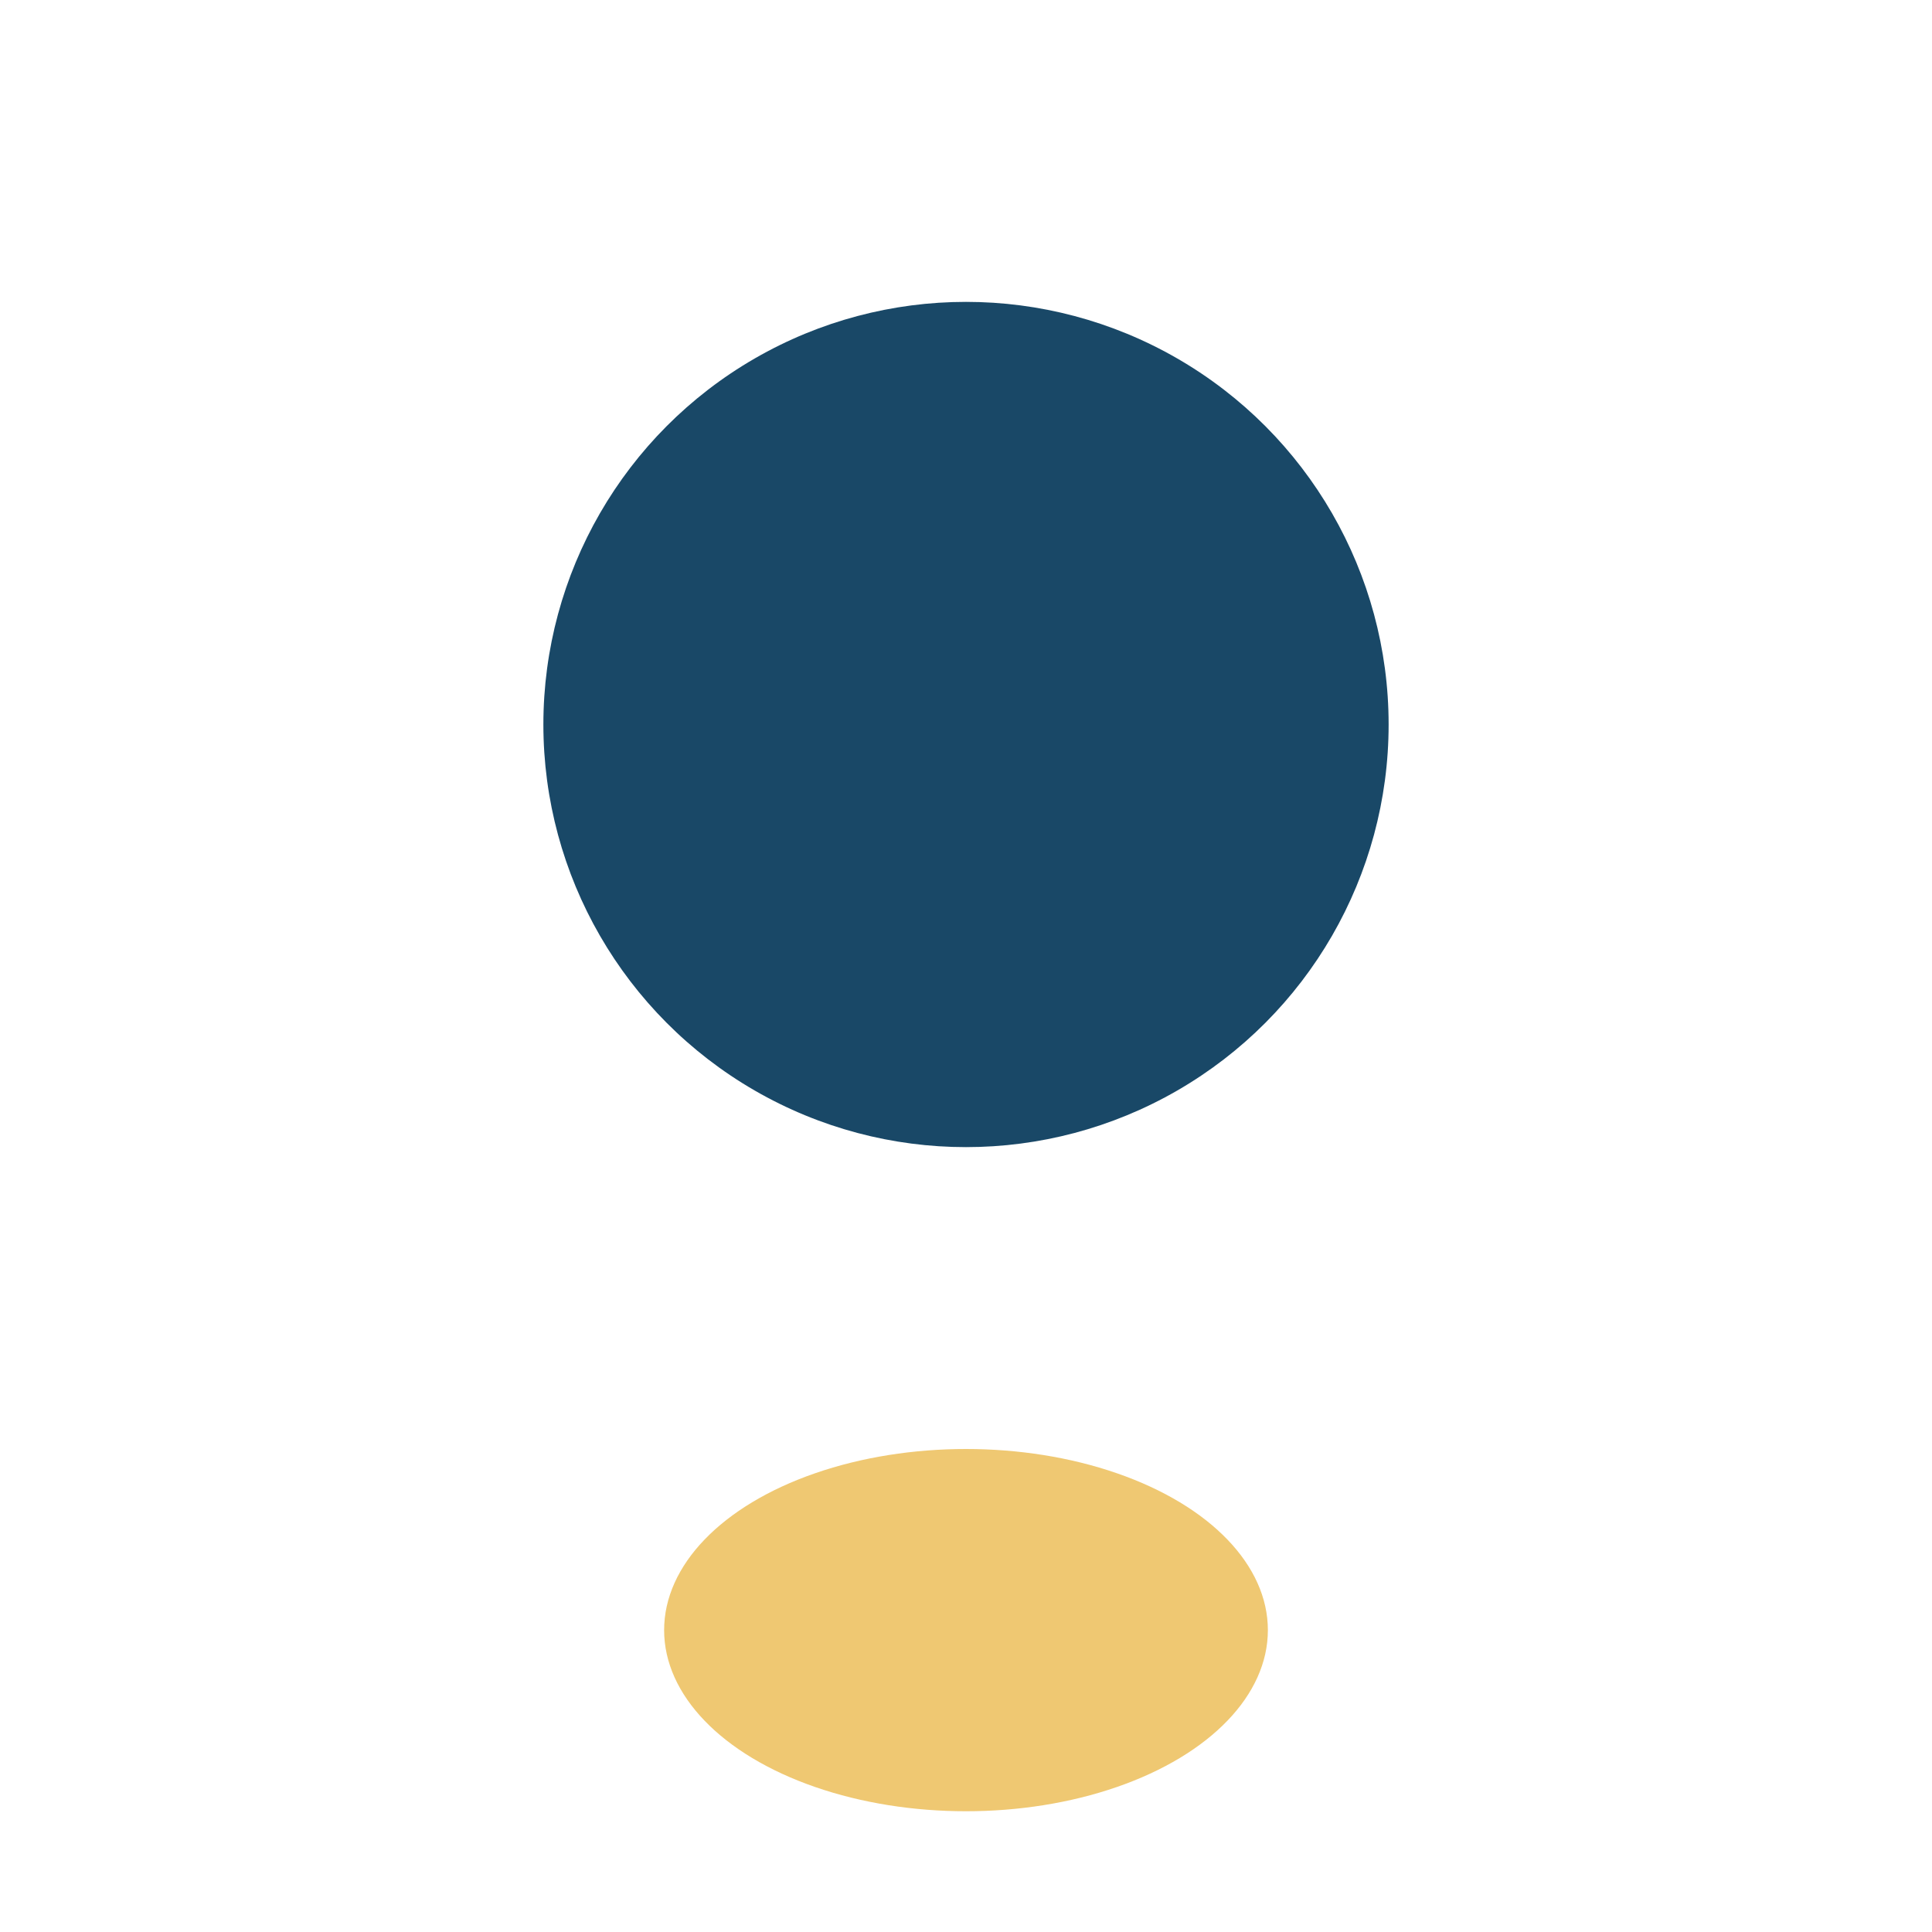
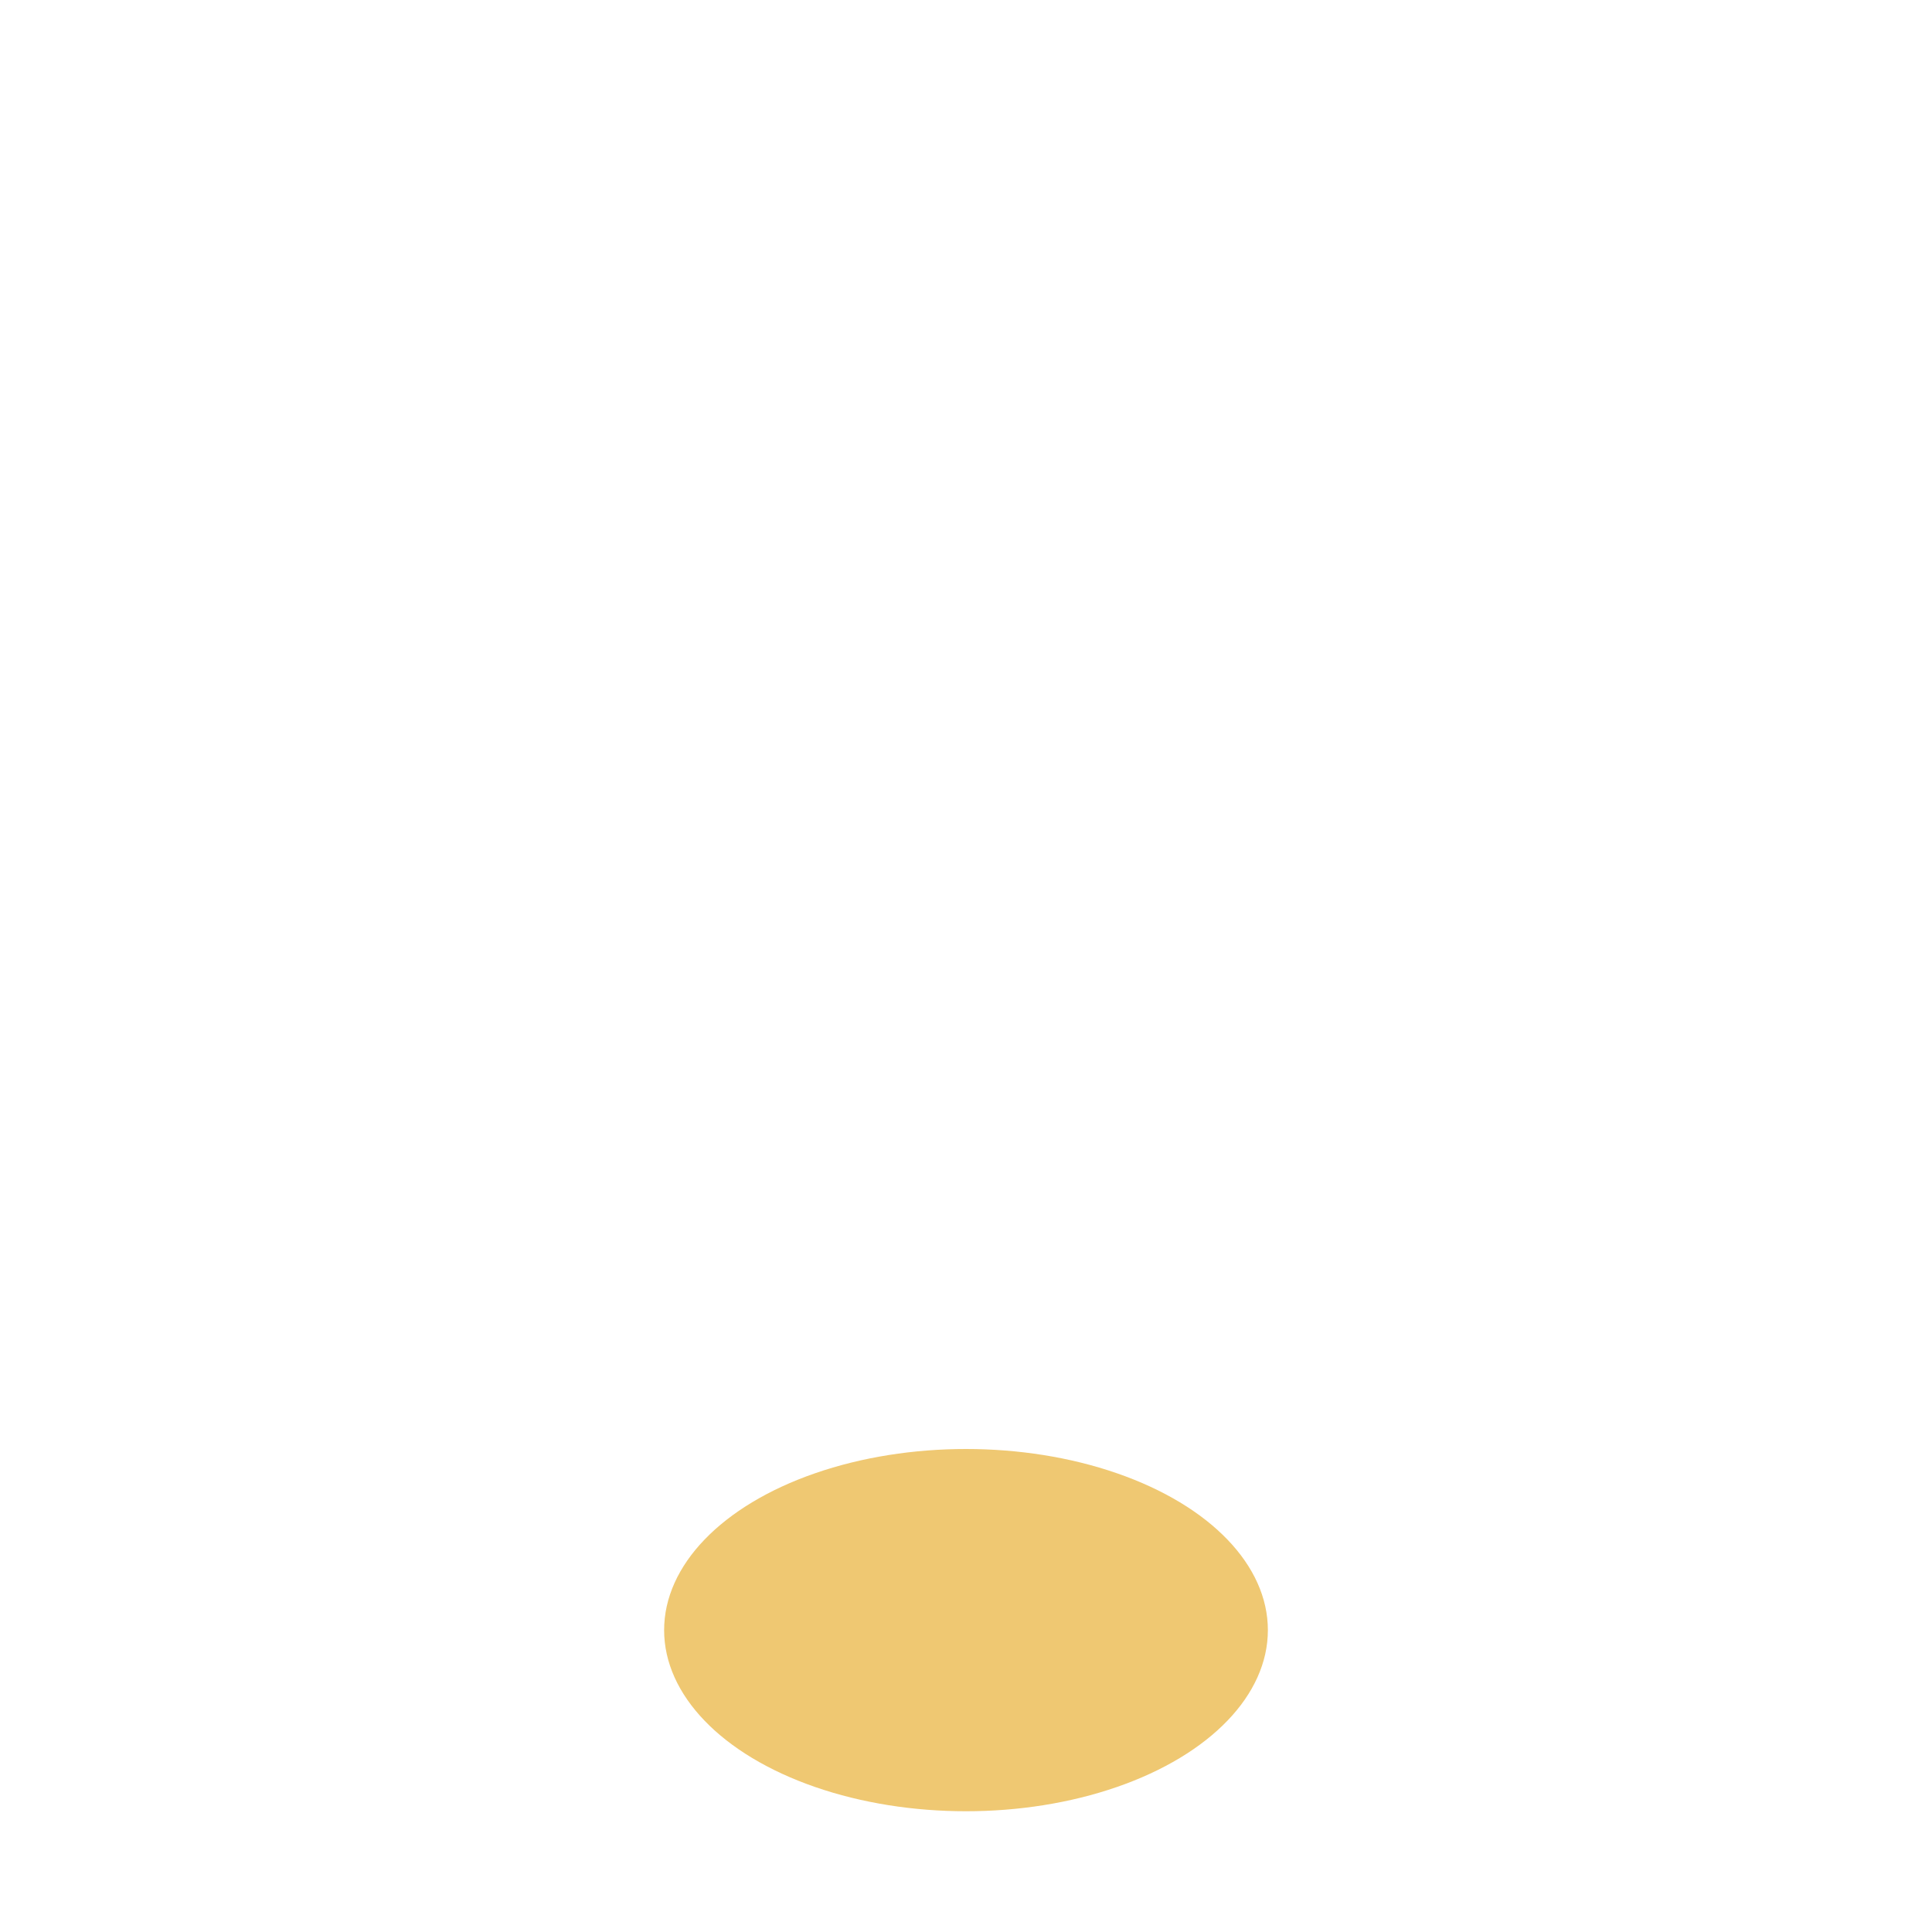
<svg xmlns="http://www.w3.org/2000/svg" width="32" height="32" viewBox="0 0 32 32">
-   <circle cx="16" cy="12" r="7" fill="#194867" />
  <ellipse cx="16" cy="27" rx="5" ry="3" fill="#EFC872" />
</svg>